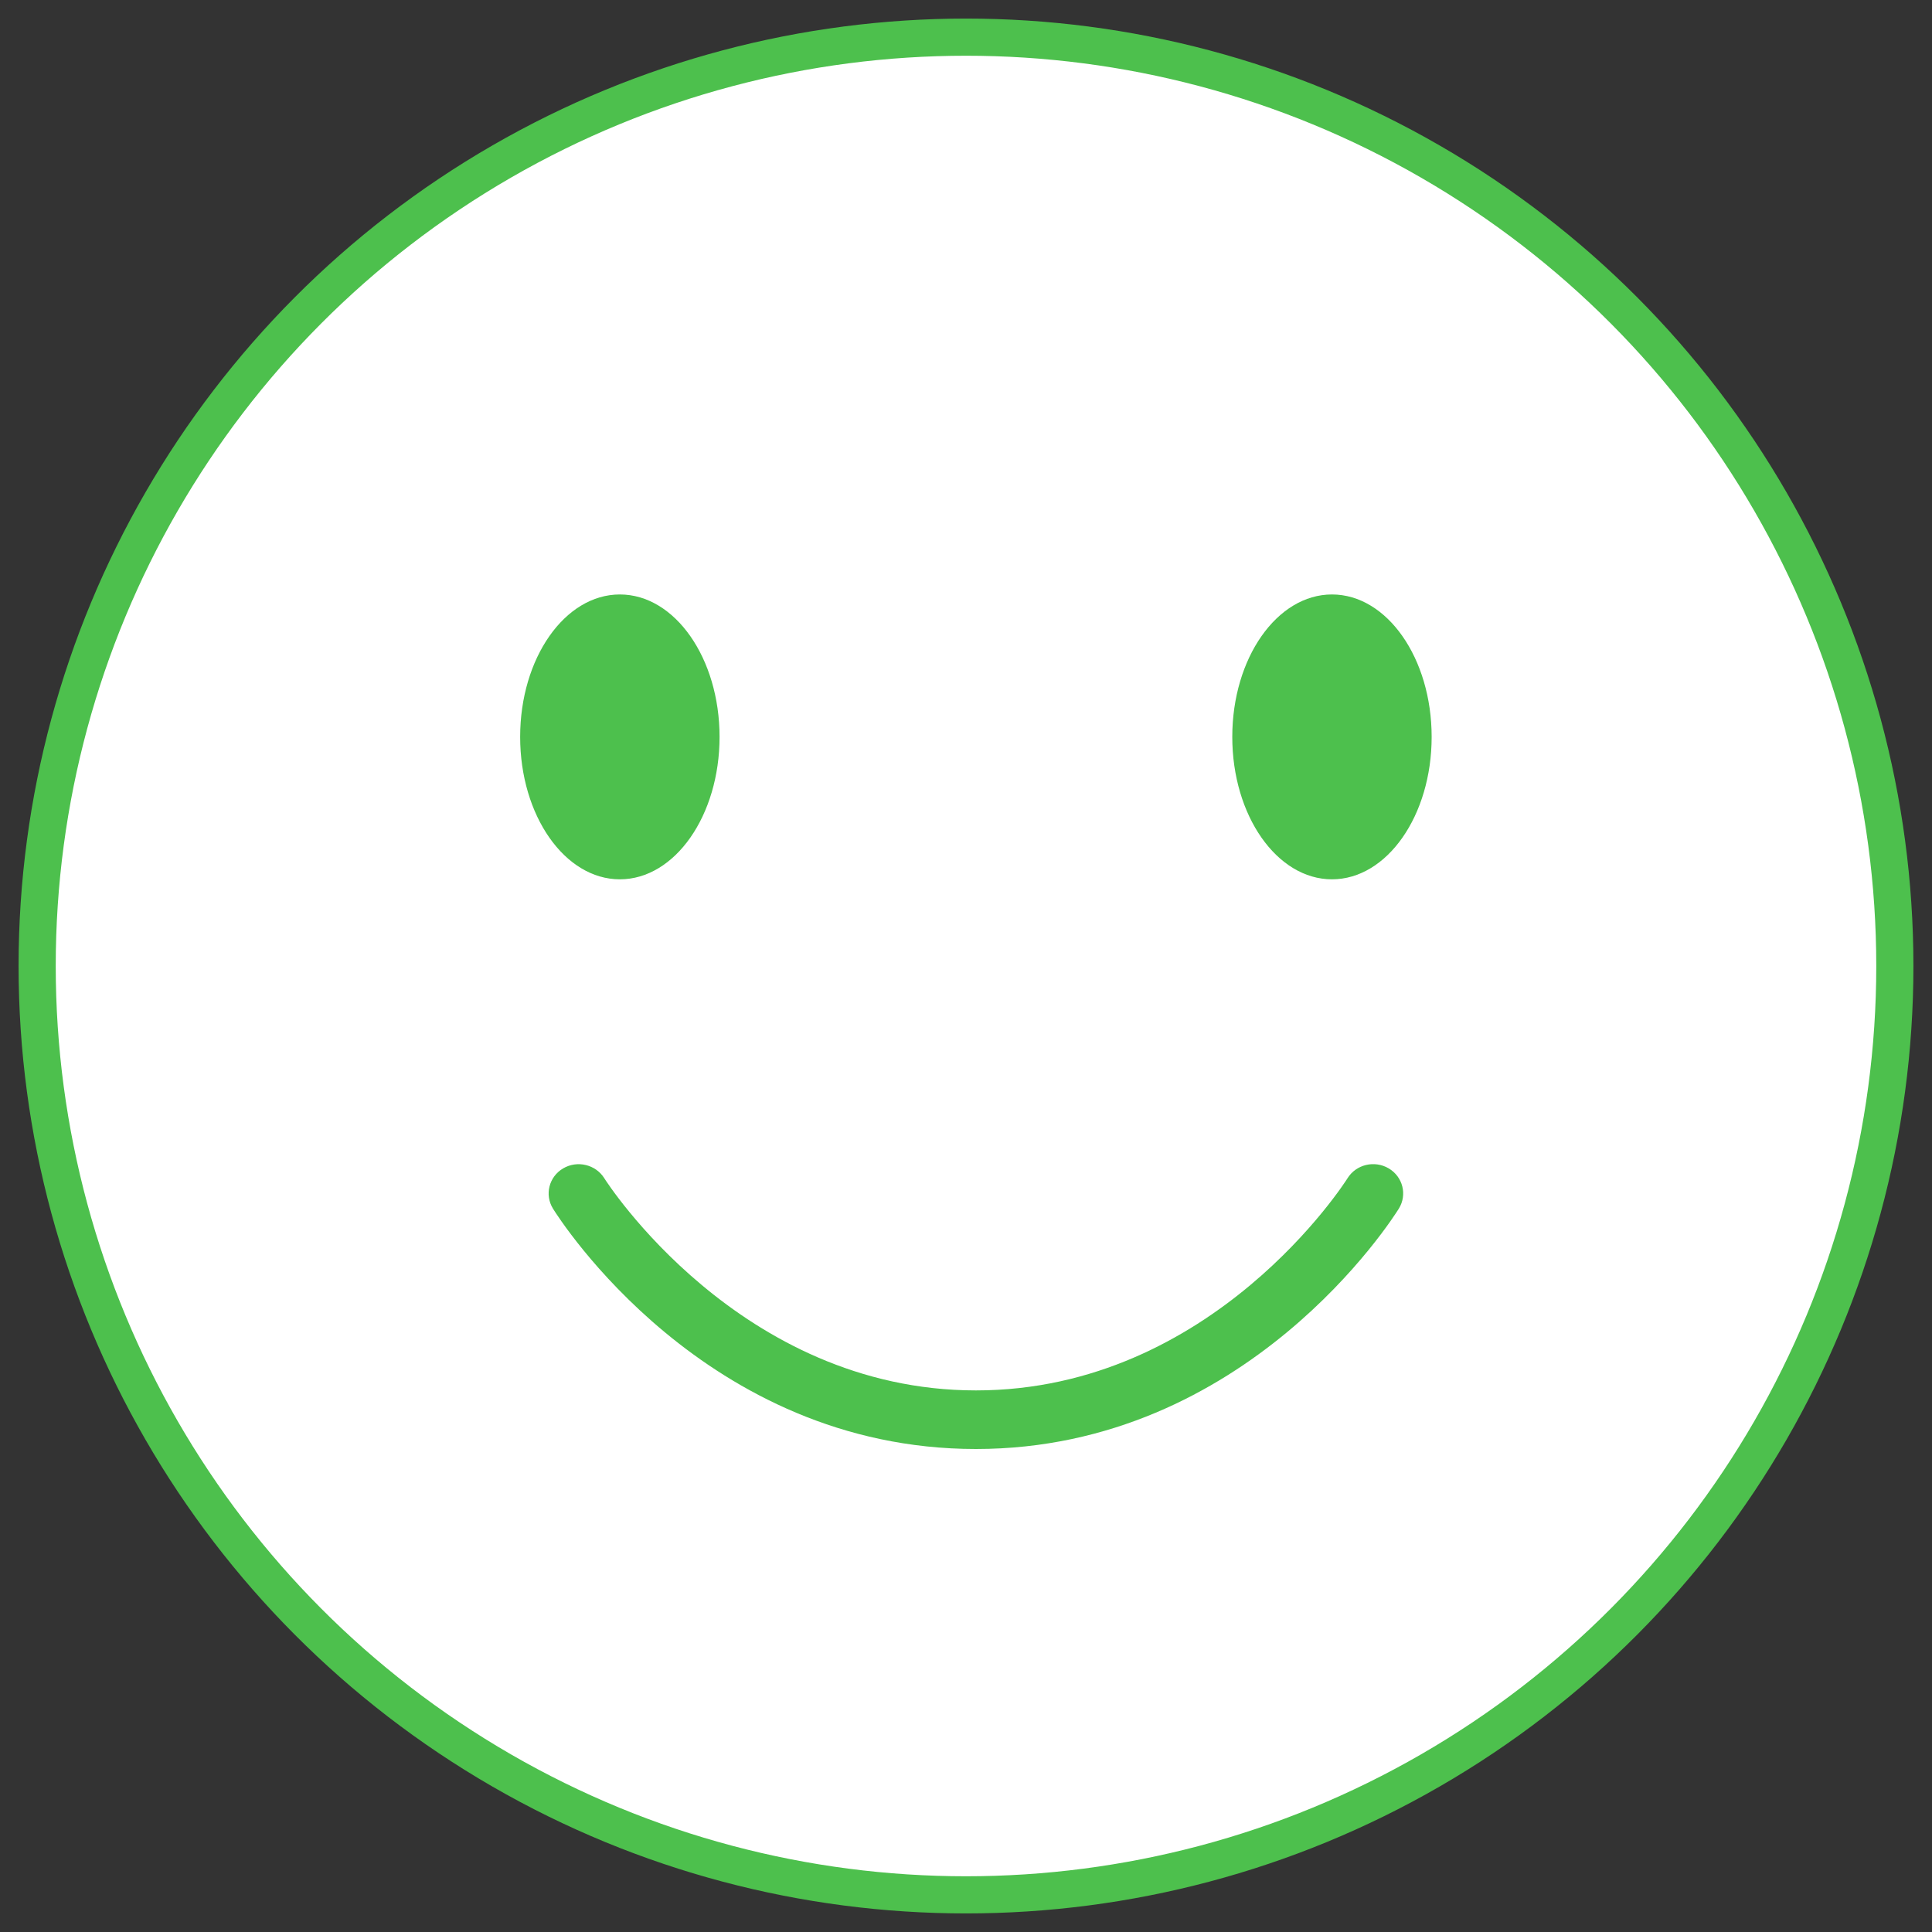
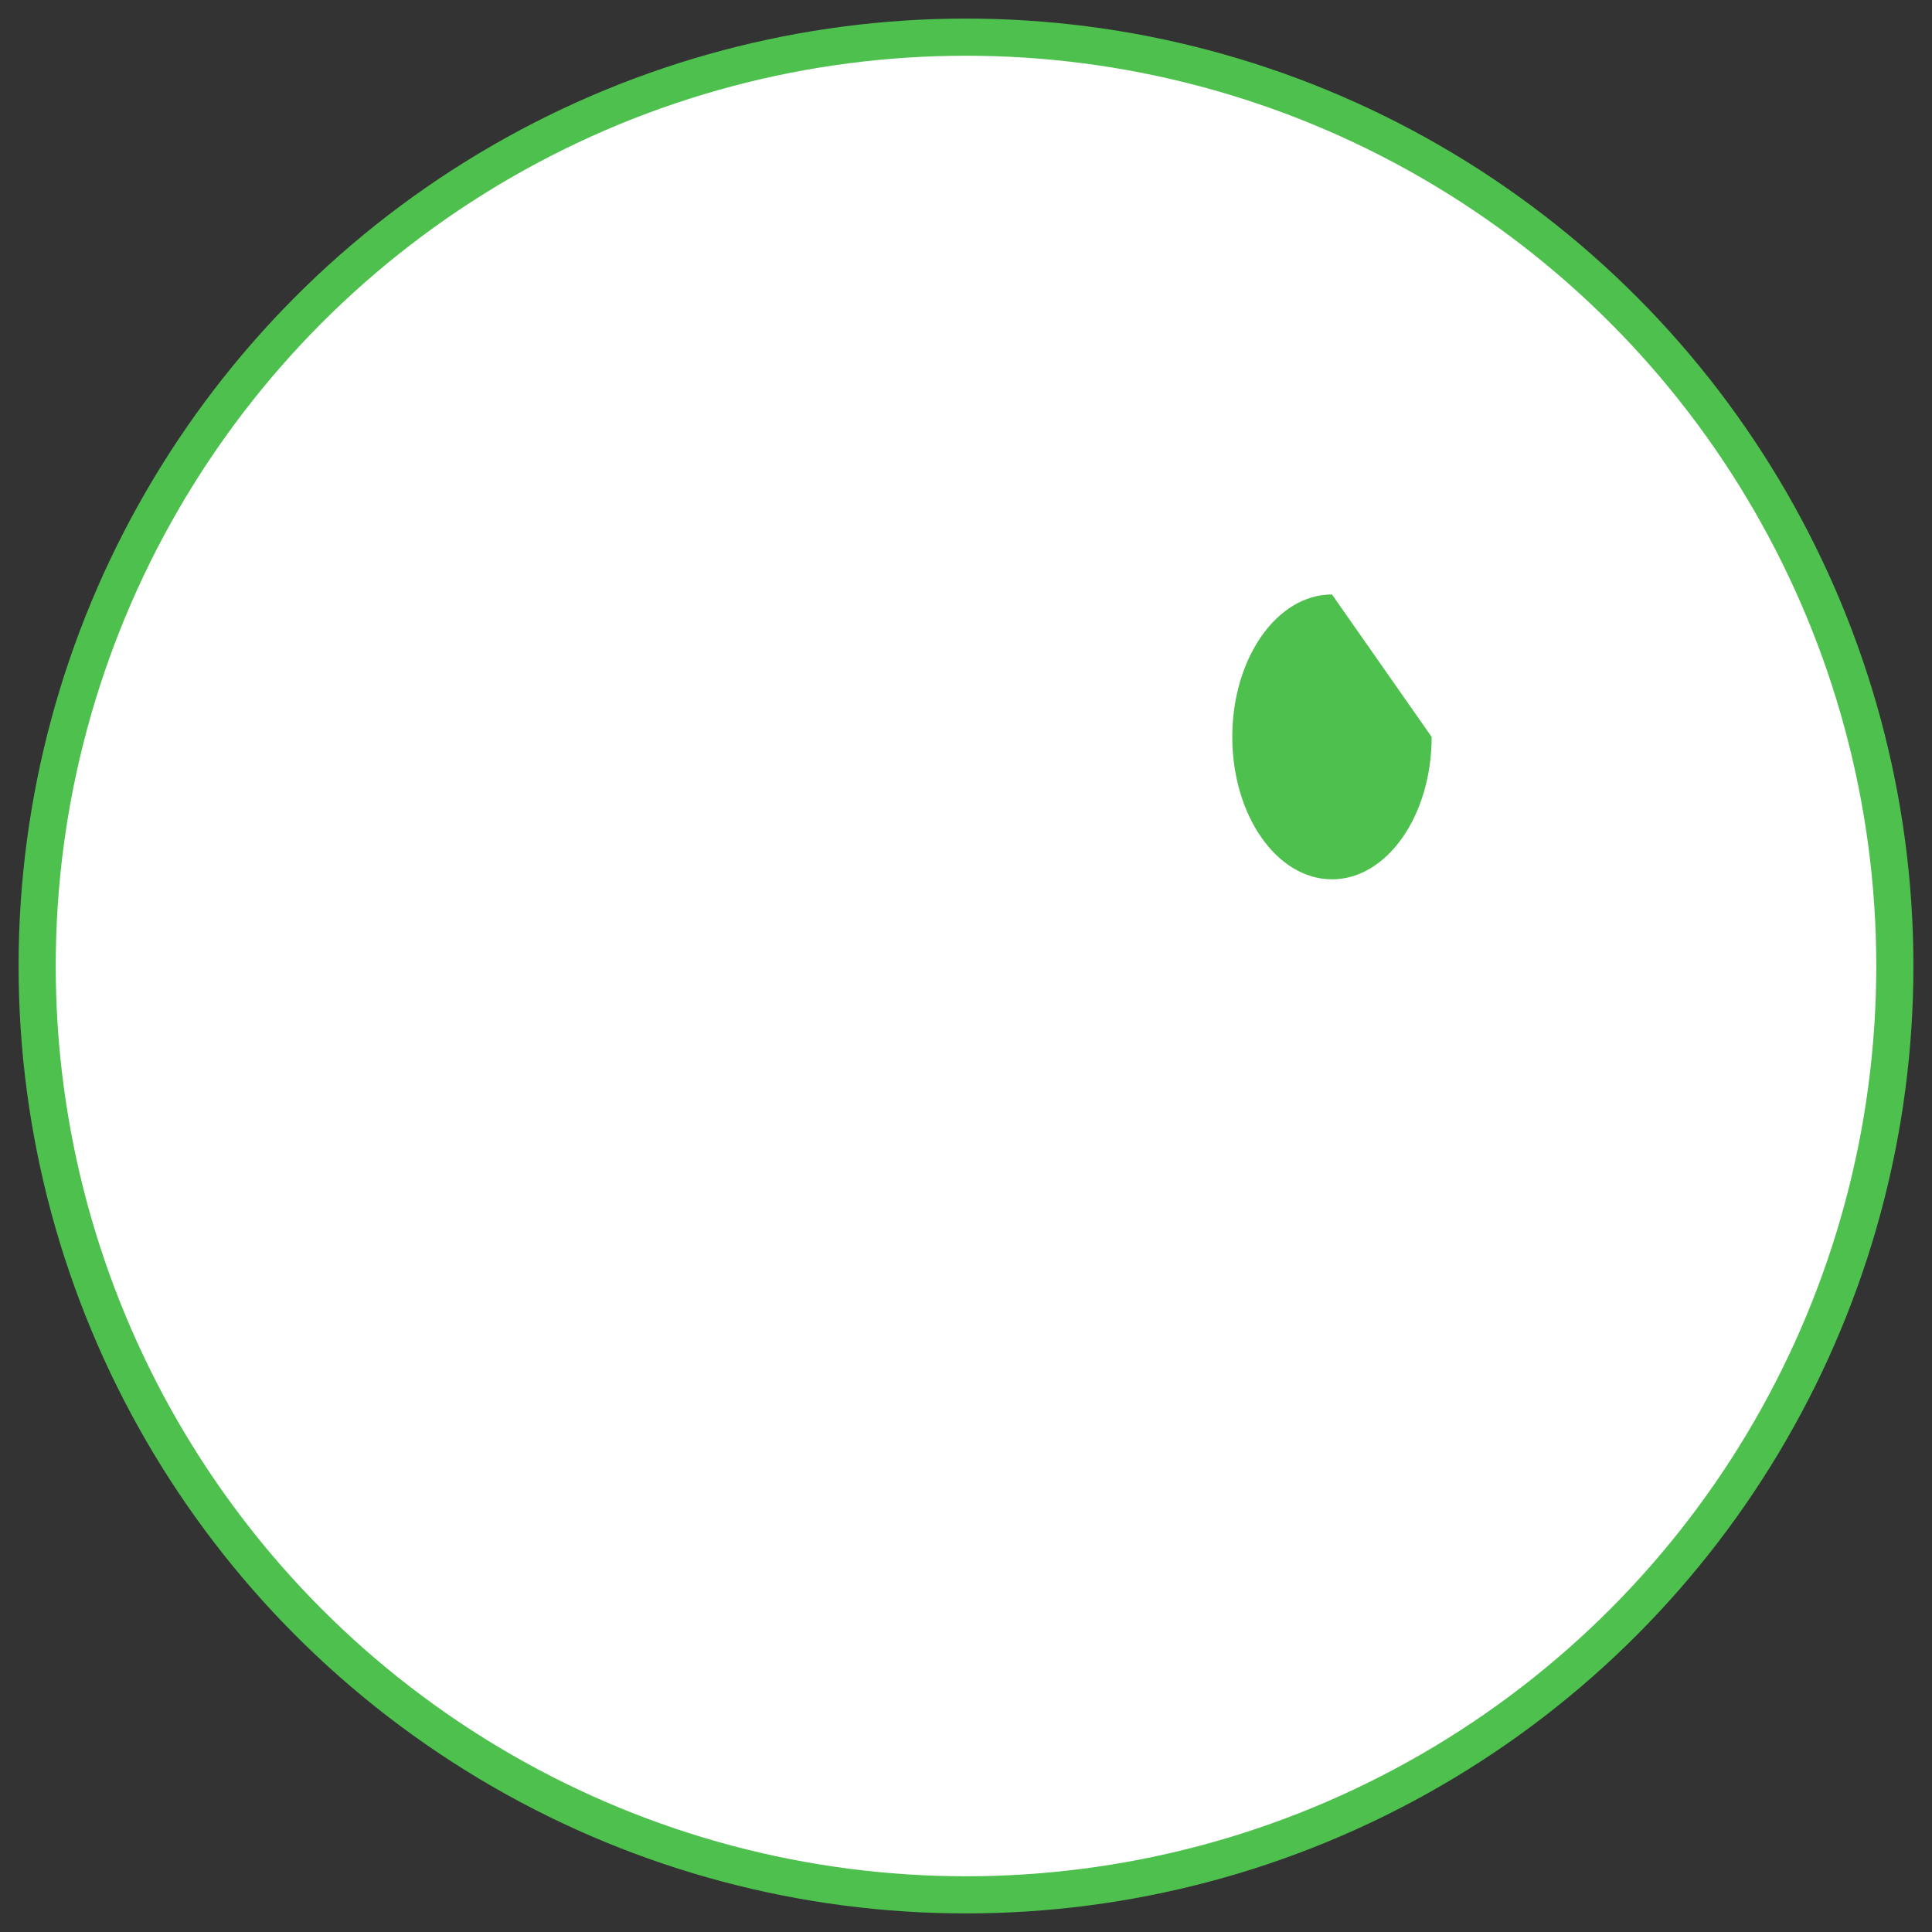
<svg xmlns="http://www.w3.org/2000/svg" width="52px" height="52px" viewBox="0 0 52 52" version="1.1">
  <rect x="0" y="0" width="52" height="52" fill="#333333" stroke="none" />
  <title>face-5</title>
  <desc>Created with Sketch.</desc>
  <defs />
  <g id="Symbols" stroke="none" stroke-width="1" fill="none" fill-rule="evenodd">
    <g id="faces" transform="translate(-253, 1)">
      <g id="Group-4">
        <g id="face-5" transform="translate(254, 0)">
          <circle id="Oval-Copy-2" stroke="#4DC04D" fill="#FFFFFF" cx="25" cy="25" r="25" />
-           <path d="M18.367,18.834 C18.367,20.95 17.165,22.667 15.683,22.667 C14.201,22.667 13,20.95 13,18.834 C13,16.716 14.201,15 15.683,15 C17.165,15 18.367,16.716 18.367,18.834" id="Fill-20" fill="#4DC04D" />
-           <path d="M37.533,18.834 C37.533,20.95 36.332,22.667 34.85,22.667 C33.368,22.667 32.167,20.95 32.167,18.834 C32.167,16.716 33.368,15 34.85,15 C36.332,15 37.533,16.716 37.533,18.834" id="Fill-21" fill="#4DC04D" />
-           <path d="M25.267,38 C17.974,38 14.047,31.794 13.883,31.53 C13.653,31.157 13.775,30.673 14.156,30.448 C14.536,30.224 15.033,30.341 15.265,30.713 C15.3,30.77 18.899,36.423 25.267,36.423 C31.658,36.423 35.233,30.77 35.268,30.714 C35.498,30.341 35.995,30.222 36.377,30.447 C36.758,30.672 36.881,31.157 36.65,31.53 C36.486,31.794 32.559,38 25.267,38" id="Fill-22" fill="#4DC04D" />
+           <path d="M37.533,18.834 C37.533,20.95 36.332,22.667 34.85,22.667 C33.368,22.667 32.167,20.95 32.167,18.834 C32.167,16.716 33.368,15 34.85,15 " id="Fill-21" fill="#4DC04D" />
        </g>
      </g>
    </g>
  </g>
</svg>